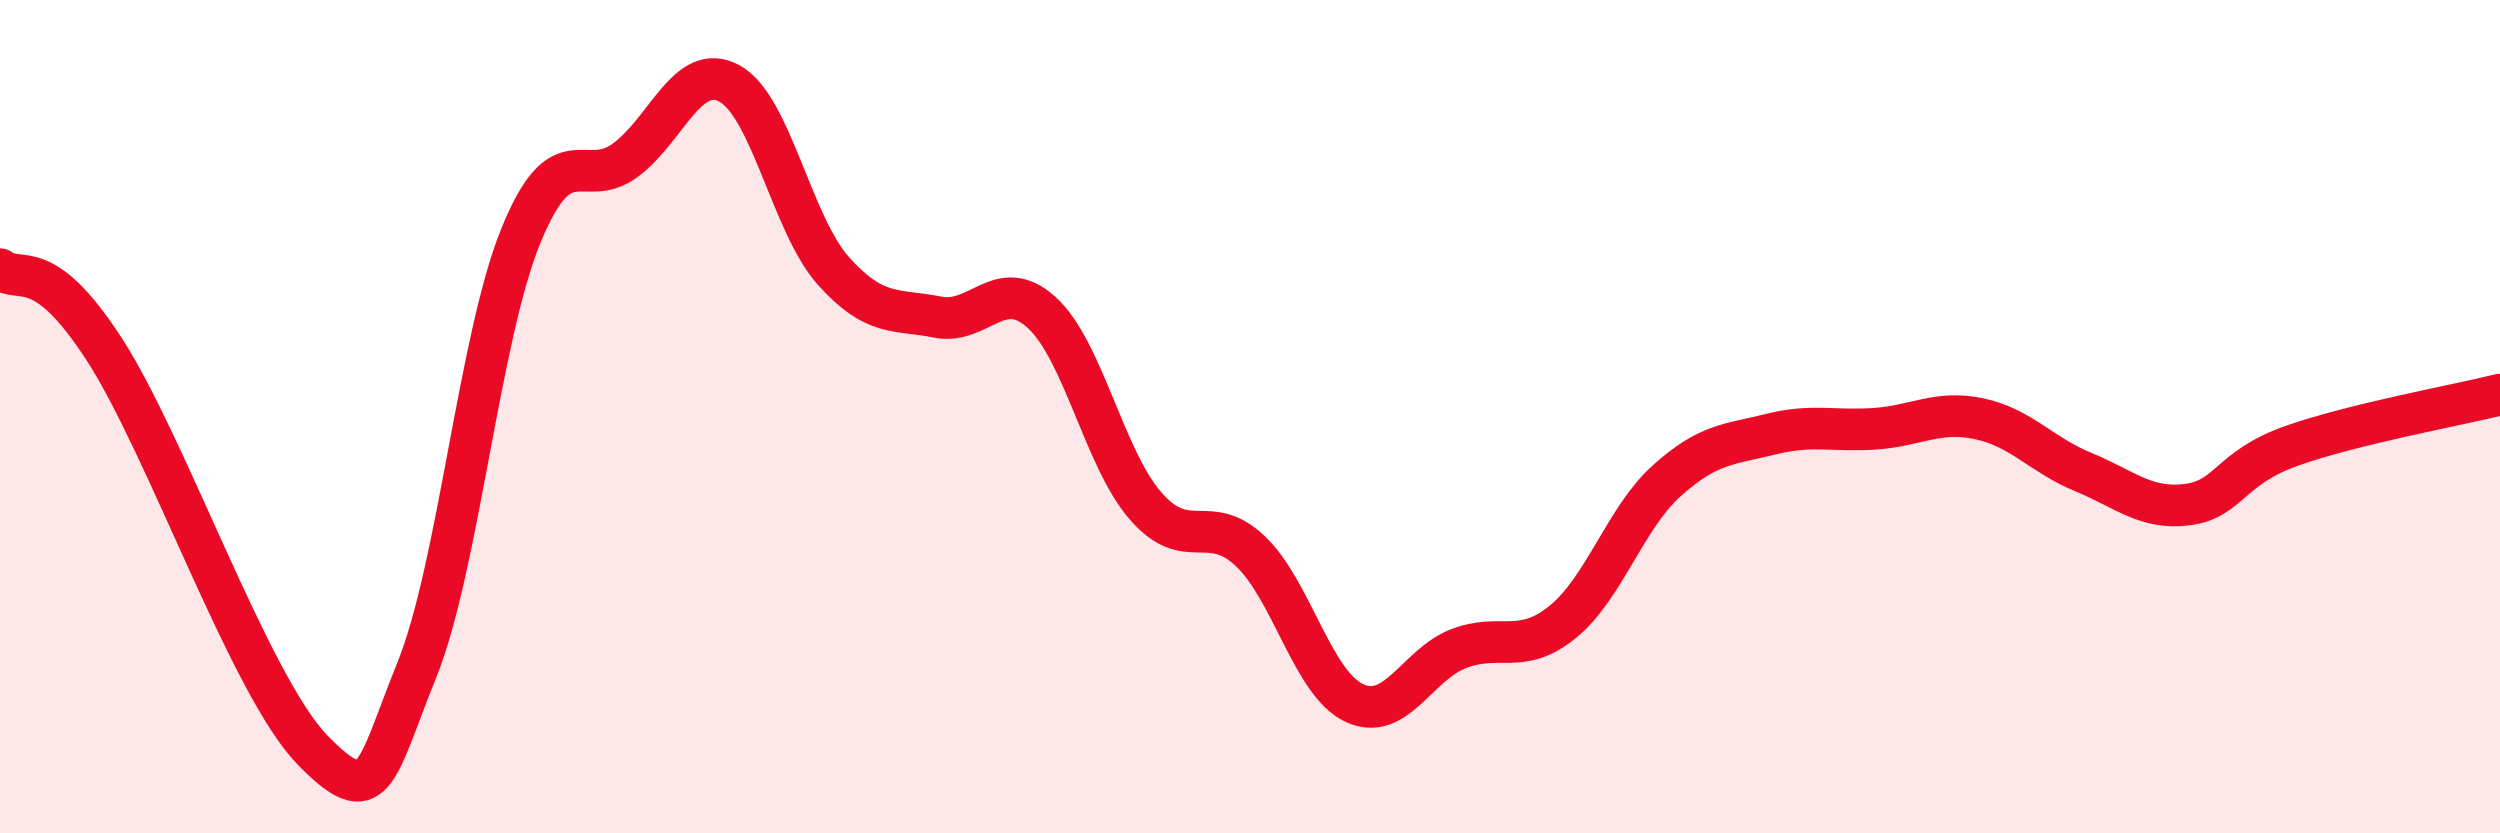
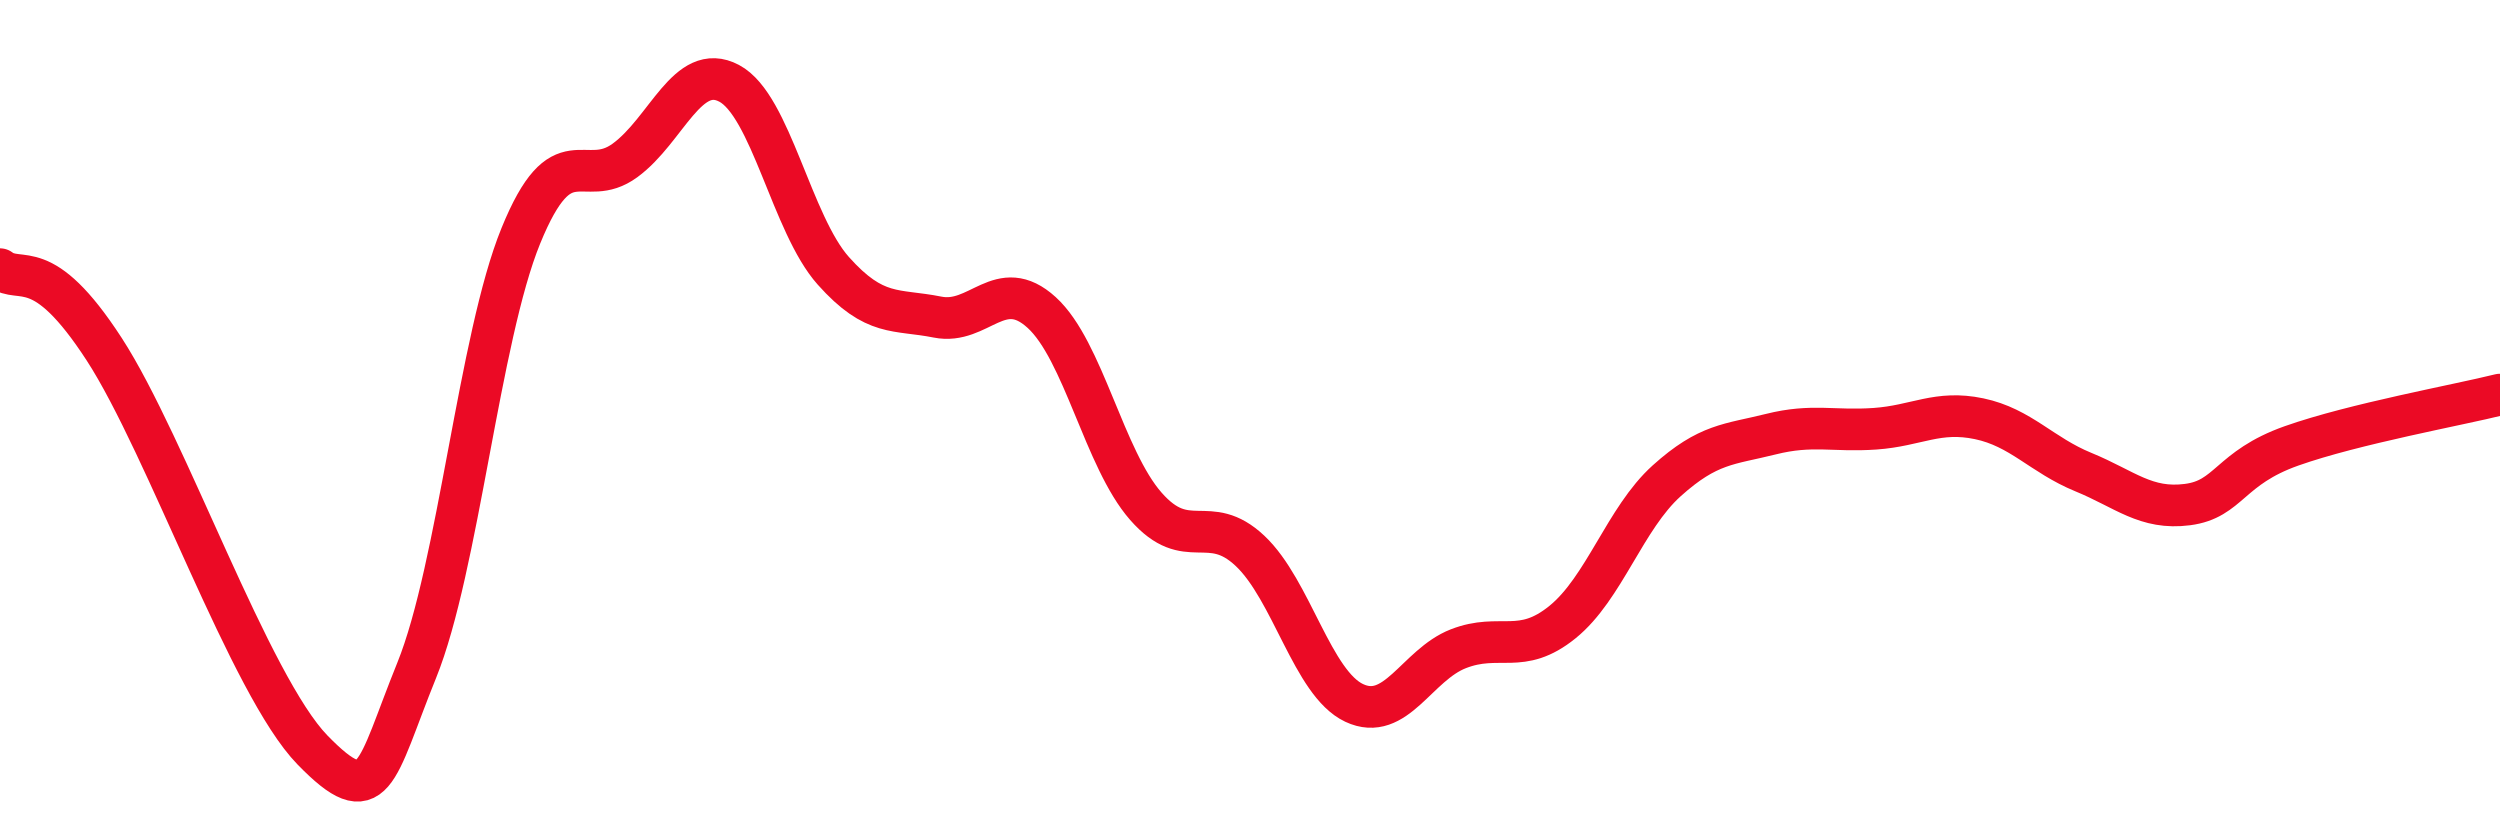
<svg xmlns="http://www.w3.org/2000/svg" width="60" height="20" viewBox="0 0 60 20">
-   <path d="M 0,6.46 C 0.5,6.84 1,6.07 2.5,8.38 C 4,10.69 6,16.46 7.5,18 C 9,19.54 9,18.56 10,16.09 C 11,13.62 11.5,8.11 12.5,5.66 C 13.5,3.21 14,4.58 15,3.85 C 16,3.12 16.5,1.47 17.5,2 C 18.5,2.53 19,5.38 20,6.5 C 21,7.62 21.5,7.41 22.5,7.61 C 23.5,7.81 24,6.59 25,7.5 C 26,8.41 26.5,11.01 27.5,12.15 C 28.5,13.29 29,12.28 30,13.22 C 31,14.16 31.5,16.4 32.5,16.87 C 33.5,17.34 34,15.96 35,15.57 C 36,15.18 36.5,15.74 37.5,14.93 C 38.5,14.12 39,12.44 40,11.54 C 41,10.64 41.5,10.67 42.5,10.42 C 43.5,10.17 44,10.36 45,10.29 C 46,10.22 46.5,9.84 47.5,10.05 C 48.5,10.26 49,10.92 50,11.33 C 51,11.74 51.5,12.24 52.5,12.11 C 53.5,11.98 53.5,11.23 55,10.7 C 56.5,10.17 59,9.72 60,9.47L60 20L0 20Z" fill="#EB0A25" opacity="0.1" stroke-linecap="round" stroke-linejoin="round" />
  <path d="M 0,6.46 C 0.5,6.84 1,6.07 2.5,8.38 C 4,10.69 6,16.46 7.5,18 C 9,19.54 9,18.56 10,16.09 C 11,13.62 11.5,8.11 12.5,5.66 C 13.5,3.21 14,4.58 15,3.85 C 16,3.12 16.5,1.47 17.5,2 C 18.5,2.53 19,5.38 20,6.5 C 21,7.62 21.5,7.41 22.5,7.61 C 23.5,7.81 24,6.59 25,7.5 C 26,8.41 26.5,11.01 27.5,12.15 C 28.5,13.29 29,12.28 30,13.22 C 31,14.16 31.5,16.4 32.5,16.87 C 33.5,17.34 34,15.96 35,15.57 C 36,15.18 36.5,15.74 37.5,14.93 C 38.5,14.12 39,12.44 40,11.54 C 41,10.64 41.5,10.67 42.5,10.42 C 43.5,10.17 44,10.36 45,10.29 C 46,10.22 46.5,9.84 47.5,10.05 C 48.5,10.26 49,10.92 50,11.33 C 51,11.74 51.5,12.24 52.5,12.11 C 53.5,11.98 53.5,11.23 55,10.7 C 56.5,10.17 59,9.72 60,9.47" stroke="#EB0A25" stroke-width="1" fill="none" stroke-linecap="round" stroke-linejoin="round" />
</svg>